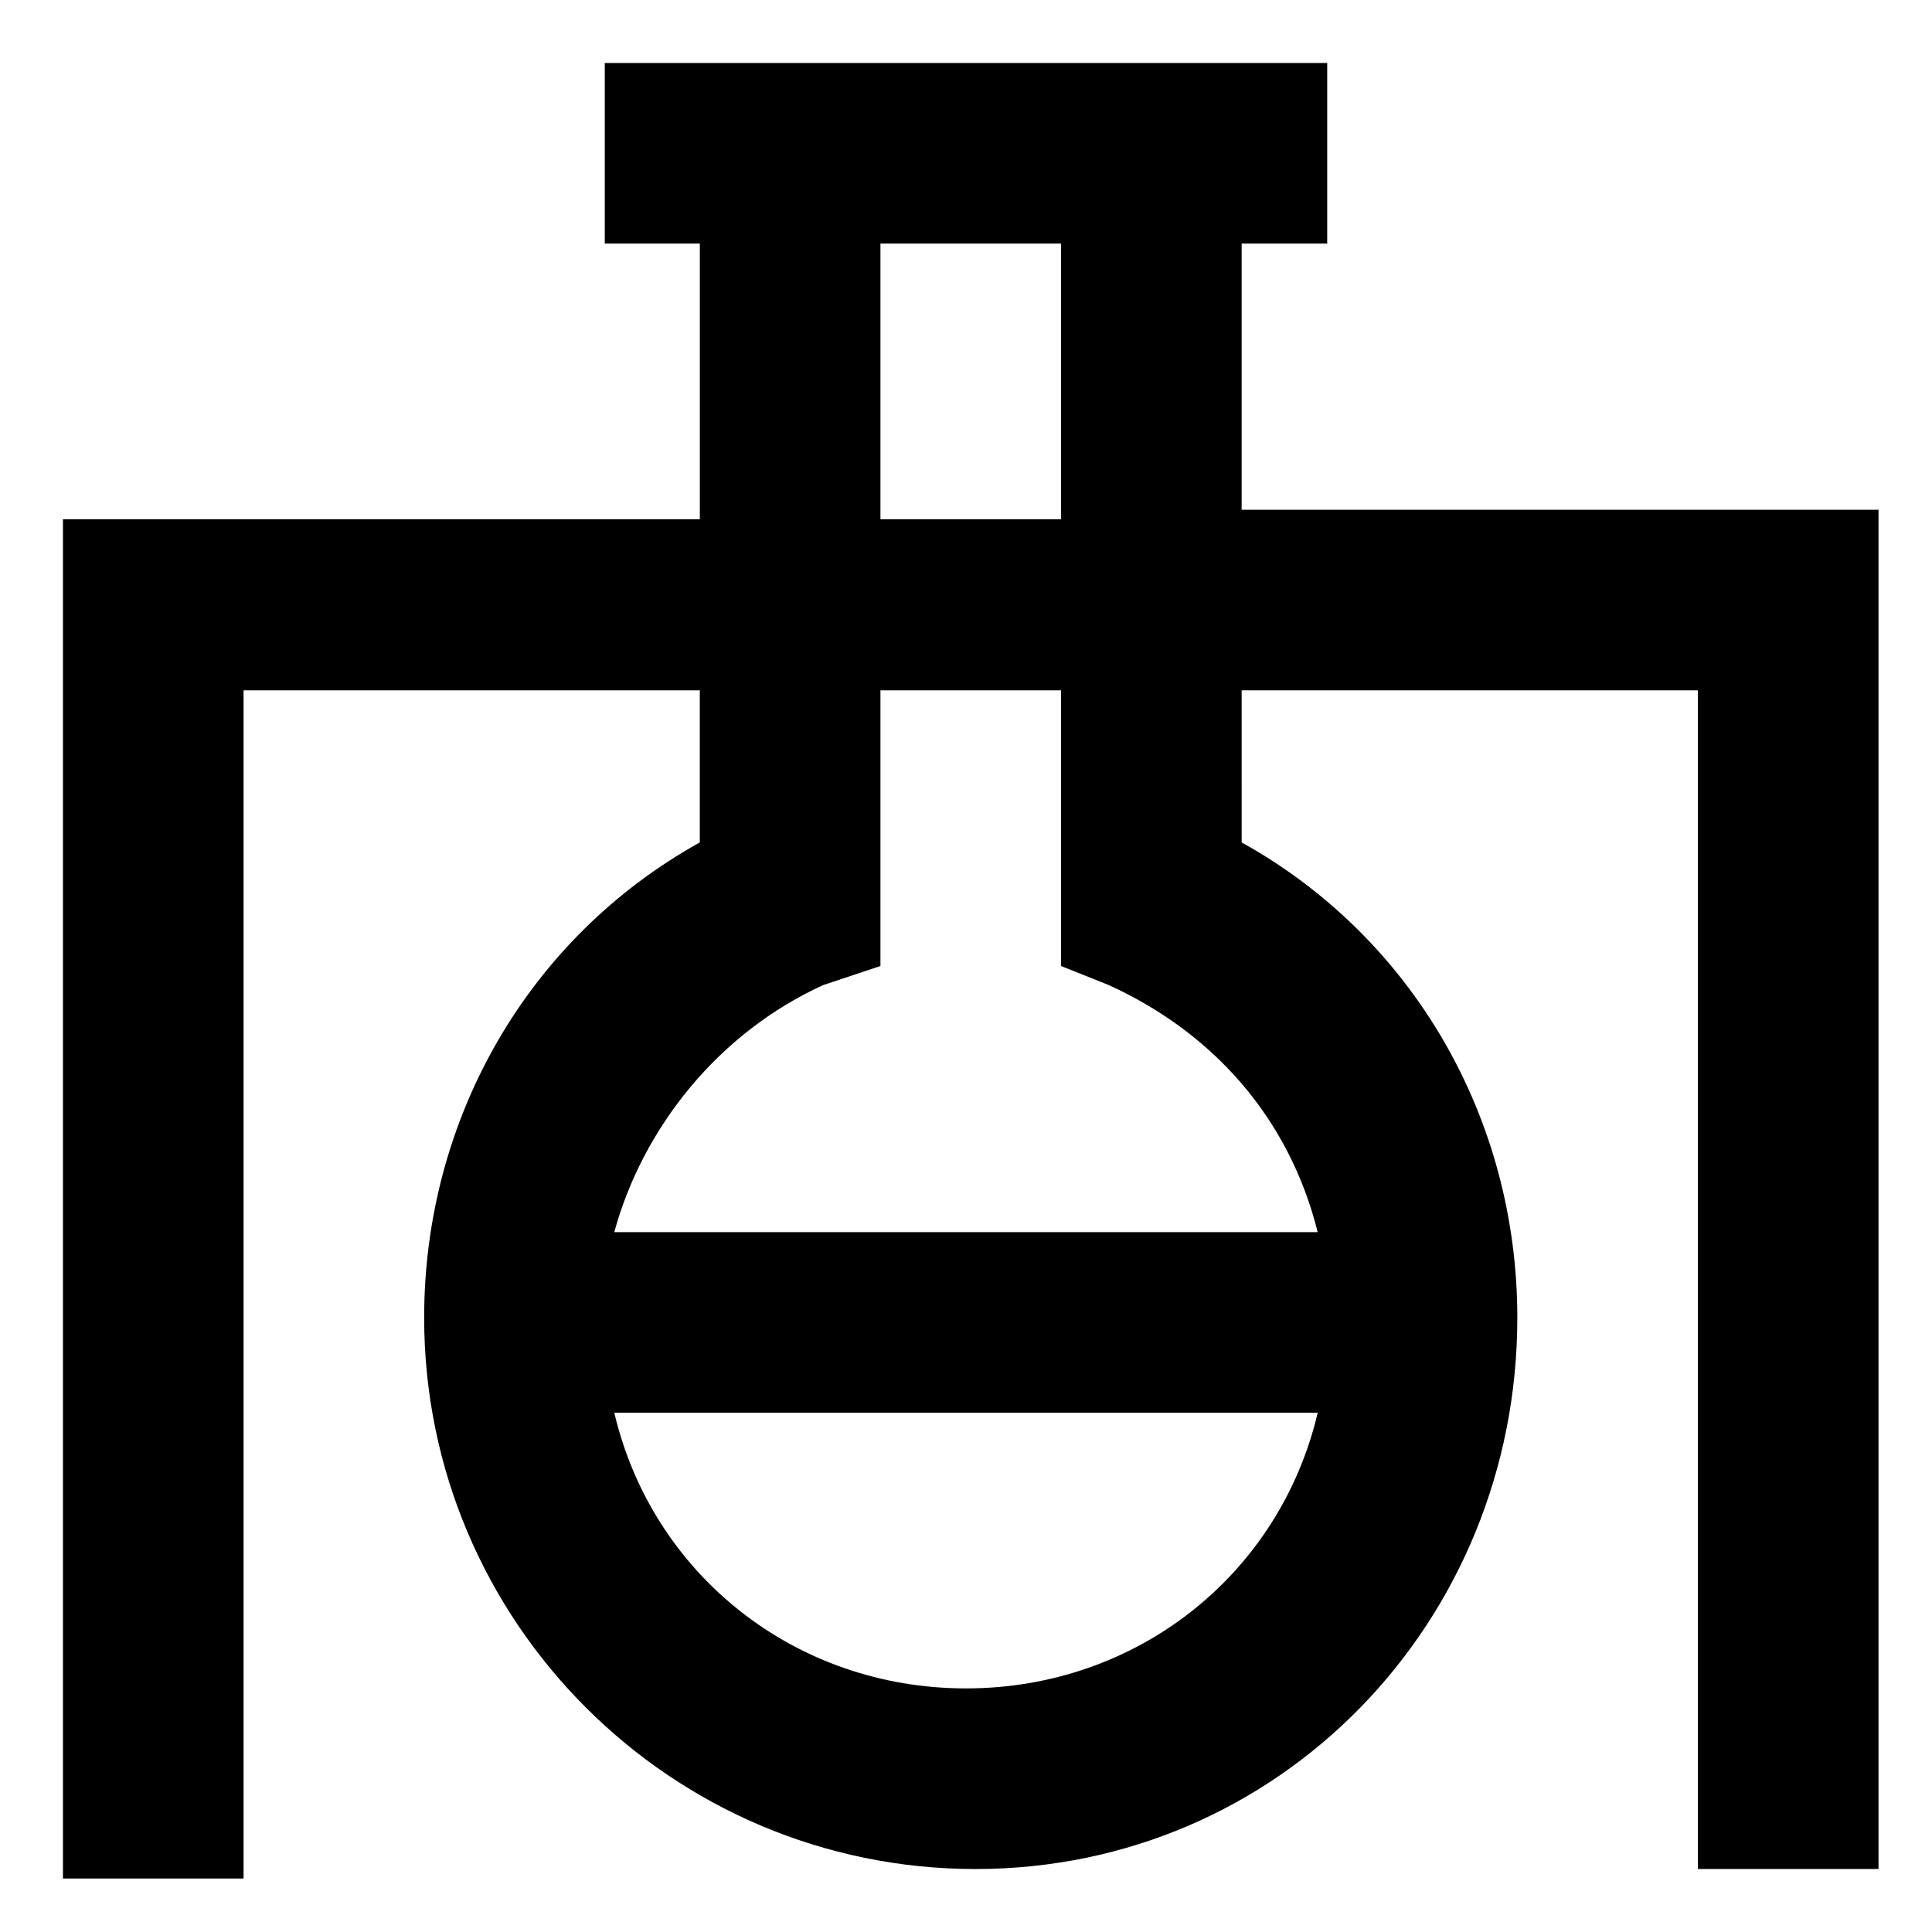
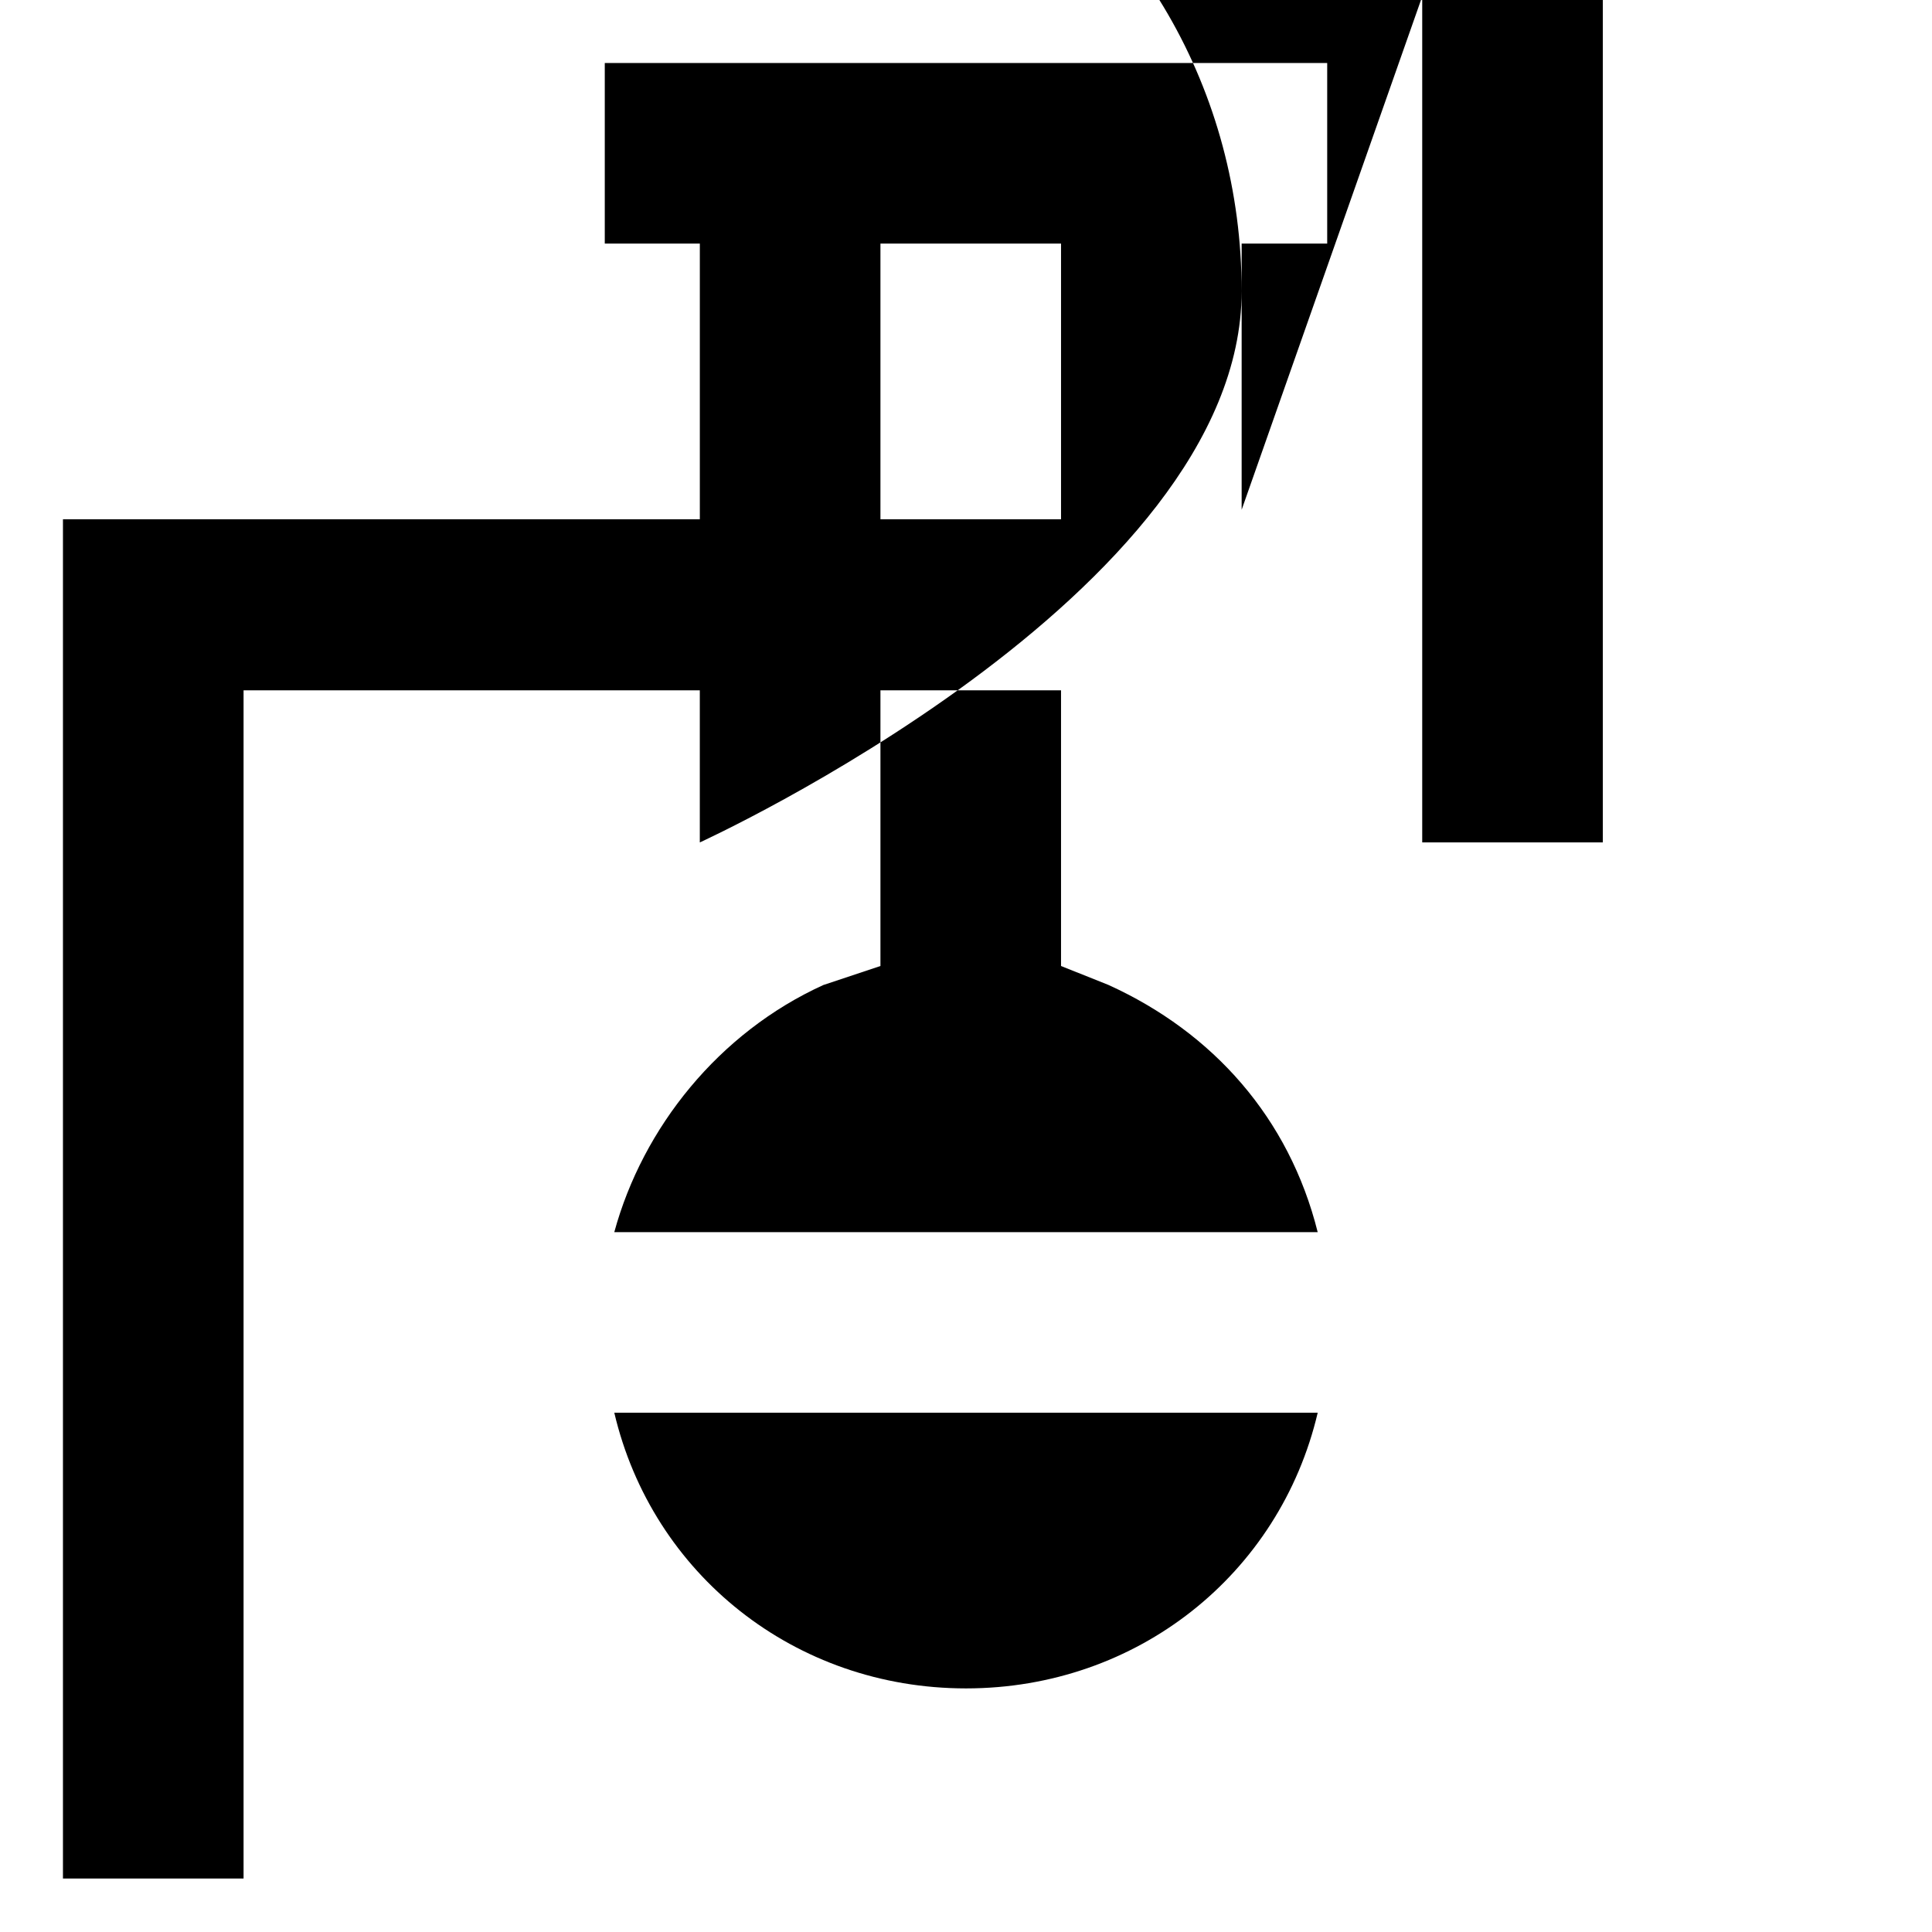
<svg xmlns="http://www.w3.org/2000/svg" fill="#000000" width="800px" height="800px" version="1.1" viewBox="144 144 512 512">
-   <path d="m473.05 279.09v-70.535h22.672v-47.863h-191.45v47.863h25.191v73.051h-168.78v360.22h47.863v-314.88h120.91v40.305c-45.344 25.191-73.051 73.051-73.051 125.95 0 80.609 65.496 146.11 146.11 146.11s143.59-65.496 143.59-146.11c0-52.898-27.711-100.76-73.051-125.95l-0.004-40.305h120.91v312.36h47.863v-360.22zm-95.723-70.535h47.859v73.051h-47.859zm22.672 382.89c-45.344 0-83.129-30.23-93.203-73.051h186.41c-10.078 42.824-47.867 73.051-93.207 73.051zm37.785-186.41c27.711 12.594 47.863 35.266 55.418 65.496h-186.41c7.559-27.711 27.711-52.898 55.418-65.496l15.117-5.035v-73.055h47.859v73.055z" />
+   <path d="m473.05 279.09v-70.535h22.672v-47.863h-191.45v47.863h25.191v73.051h-168.78v360.22h47.863v-314.88h120.91v40.305s143.59-65.496 143.59-146.11c0-52.898-27.711-100.76-73.051-125.95l-0.004-40.305h120.91v312.36h47.863v-360.22zm-95.723-70.535h47.859v73.051h-47.859zm22.672 382.89c-45.344 0-83.129-30.23-93.203-73.051h186.41c-10.078 42.824-47.867 73.051-93.207 73.051zm37.785-186.41c27.711 12.594 47.863 35.266 55.418 65.496h-186.41c7.559-27.711 27.711-52.898 55.418-65.496l15.117-5.035v-73.055h47.859v73.055z" />
</svg>